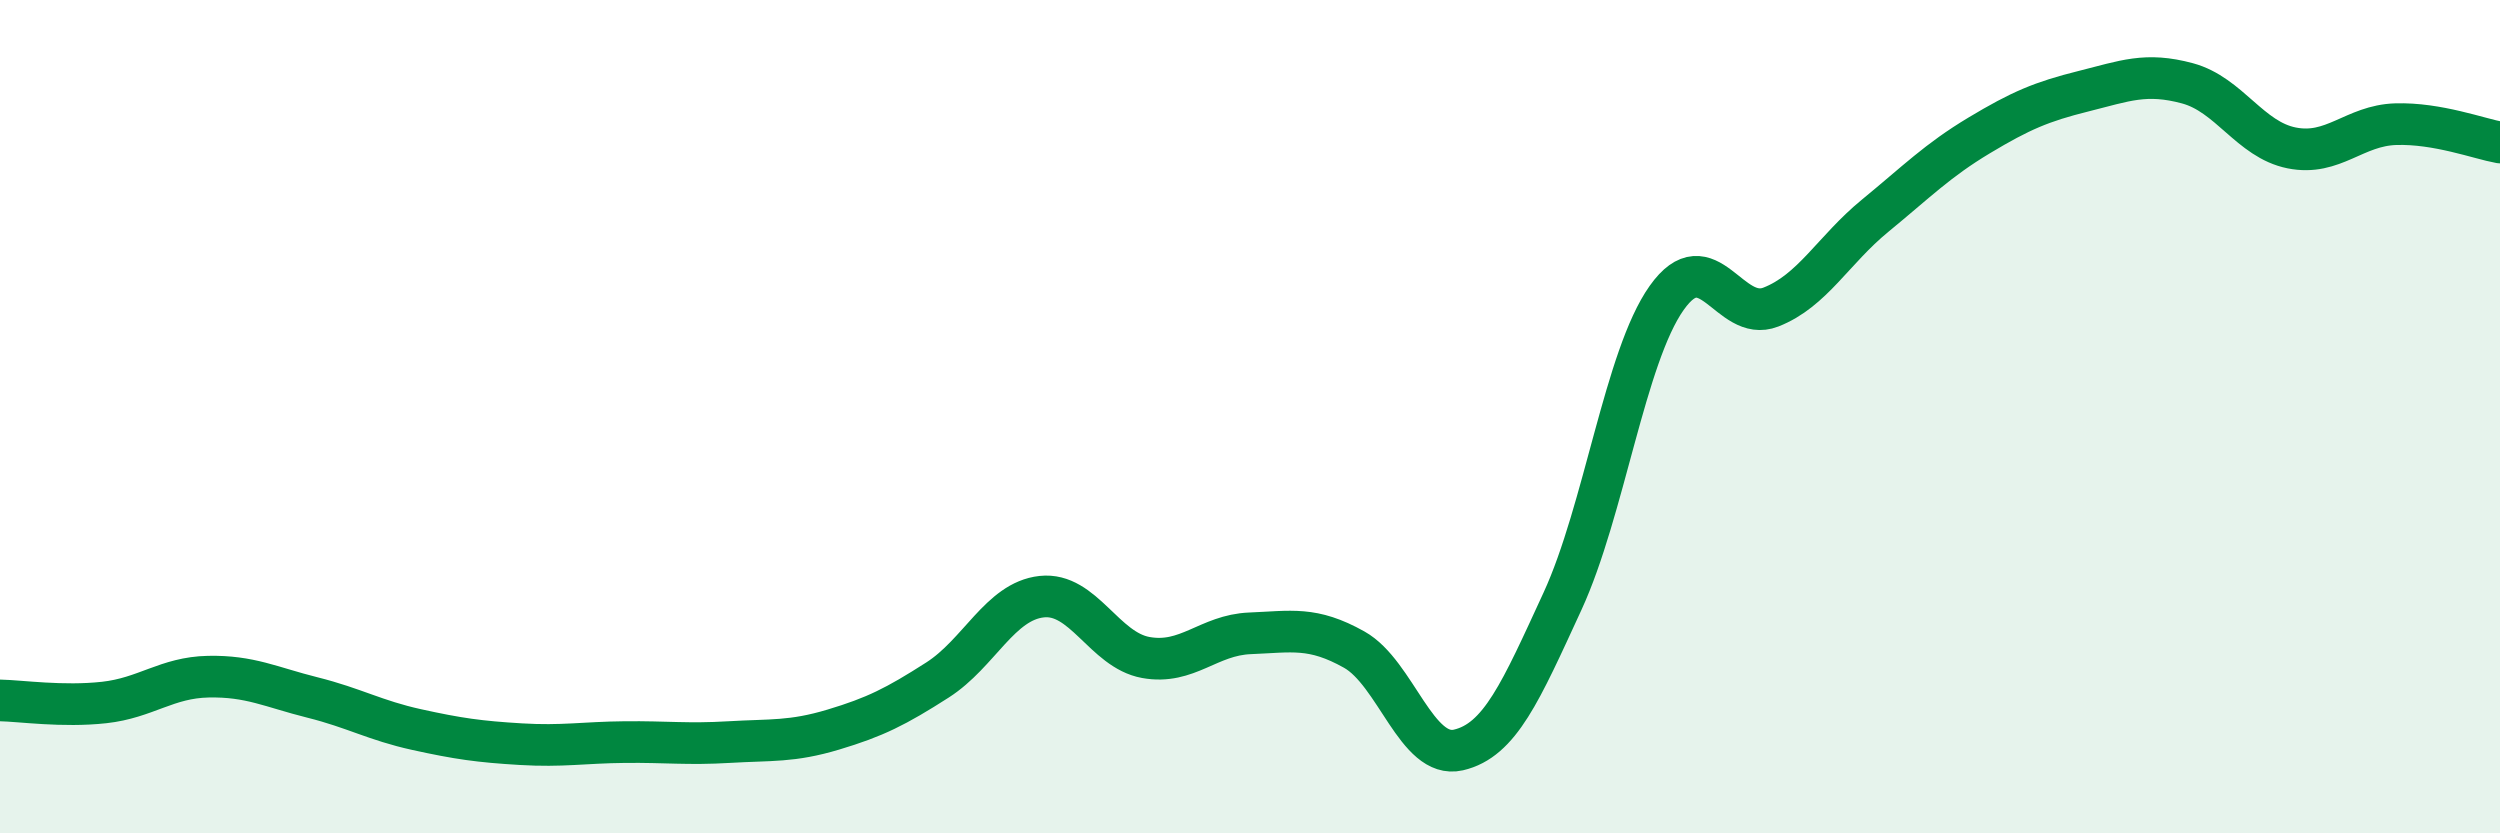
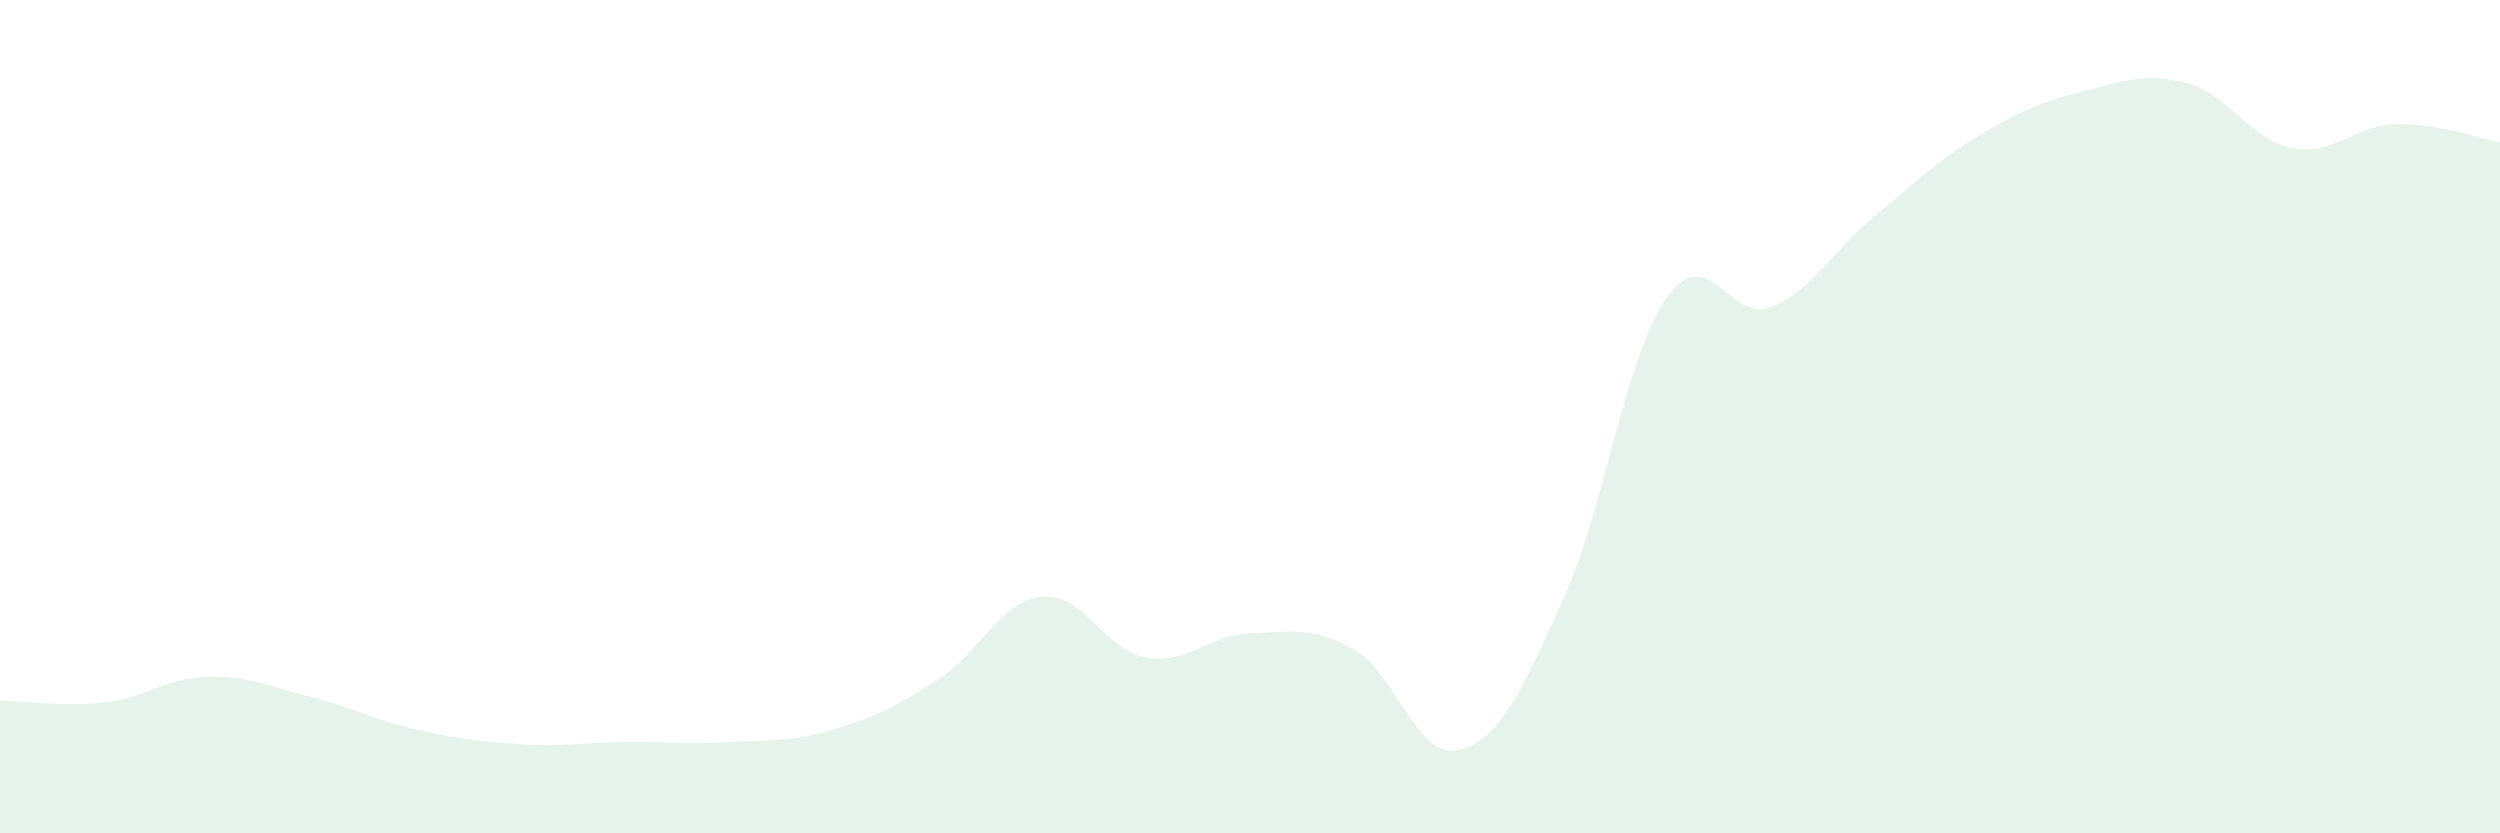
<svg xmlns="http://www.w3.org/2000/svg" width="60" height="20" viewBox="0 0 60 20">
  <path d="M 0,16.81 C 0.5,16.82 1.5,16.97 2.5,16.86 C 3.5,16.75 4,16.26 5,16.24 C 6,16.22 6.5,16.49 7.5,16.74 C 8.5,16.99 9,17.29 10,17.51 C 11,17.73 11.5,17.8 12.5,17.86 C 13.5,17.92 14,17.82 15,17.81 C 16,17.8 16.5,17.87 17.5,17.81 C 18.5,17.75 19,17.81 20,17.51 C 21,17.21 21.5,16.96 22.5,16.32 C 23.5,15.68 24,14.43 25,14.32 C 26,14.21 26.5,15.6 27.5,15.78 C 28.5,15.96 29,15.24 30,15.2 C 31,15.16 31.5,15.03 32.5,15.59 C 33.5,16.15 34,18.23 35,18 C 36,17.77 36.5,16.6 37.5,14.43 C 38.5,12.26 39,8.56 40,7.15 C 41,5.74 41.5,7.76 42.5,7.37 C 43.5,6.98 44,6 45,5.18 C 46,4.36 46.5,3.85 47.5,3.25 C 48.5,2.65 49,2.44 50,2.19 C 51,1.94 51.5,1.73 52.5,2 C 53.5,2.27 54,3.35 55,3.55 C 56,3.75 56.5,3.01 57.5,2.98 C 58.5,2.95 59.5,3.33 60,3.42L60 20L0 20Z" fill="#008740" opacity="0.1" stroke-linecap="round" stroke-linejoin="round" />
-   <path d="M 0,16.81 C 0.5,16.82 1.5,16.97 2.5,16.86 C 3.5,16.75 4,16.26 5,16.24 C 6,16.22 6.5,16.49 7.5,16.74 C 8.5,16.99 9,17.29 10,17.51 C 11,17.73 11.5,17.8 12.5,17.86 C 13.5,17.92 14,17.82 15,17.81 C 16,17.8 16.5,17.87 17.5,17.81 C 18.5,17.75 19,17.81 20,17.51 C 21,17.21 21.5,16.96 22.5,16.32 C 23.5,15.68 24,14.43 25,14.32 C 26,14.21 26.5,15.6 27.5,15.78 C 28.5,15.96 29,15.24 30,15.2 C 31,15.16 31.5,15.03 32.5,15.59 C 33.5,16.15 34,18.23 35,18 C 36,17.77 36.5,16.6 37.5,14.43 C 38.5,12.26 39,8.56 40,7.15 C 41,5.74 41.5,7.76 42.5,7.37 C 43.5,6.98 44,6 45,5.18 C 46,4.36 46.5,3.85 47.5,3.25 C 48.5,2.65 49,2.44 50,2.19 C 51,1.94 51.5,1.73 52.5,2 C 53.5,2.27 54,3.35 55,3.55 C 56,3.75 56.5,3.01 57.5,2.98 C 58.5,2.95 59.5,3.33 60,3.42" stroke="#008740" stroke-width="1" fill="none" stroke-linecap="round" stroke-linejoin="round" />
</svg>